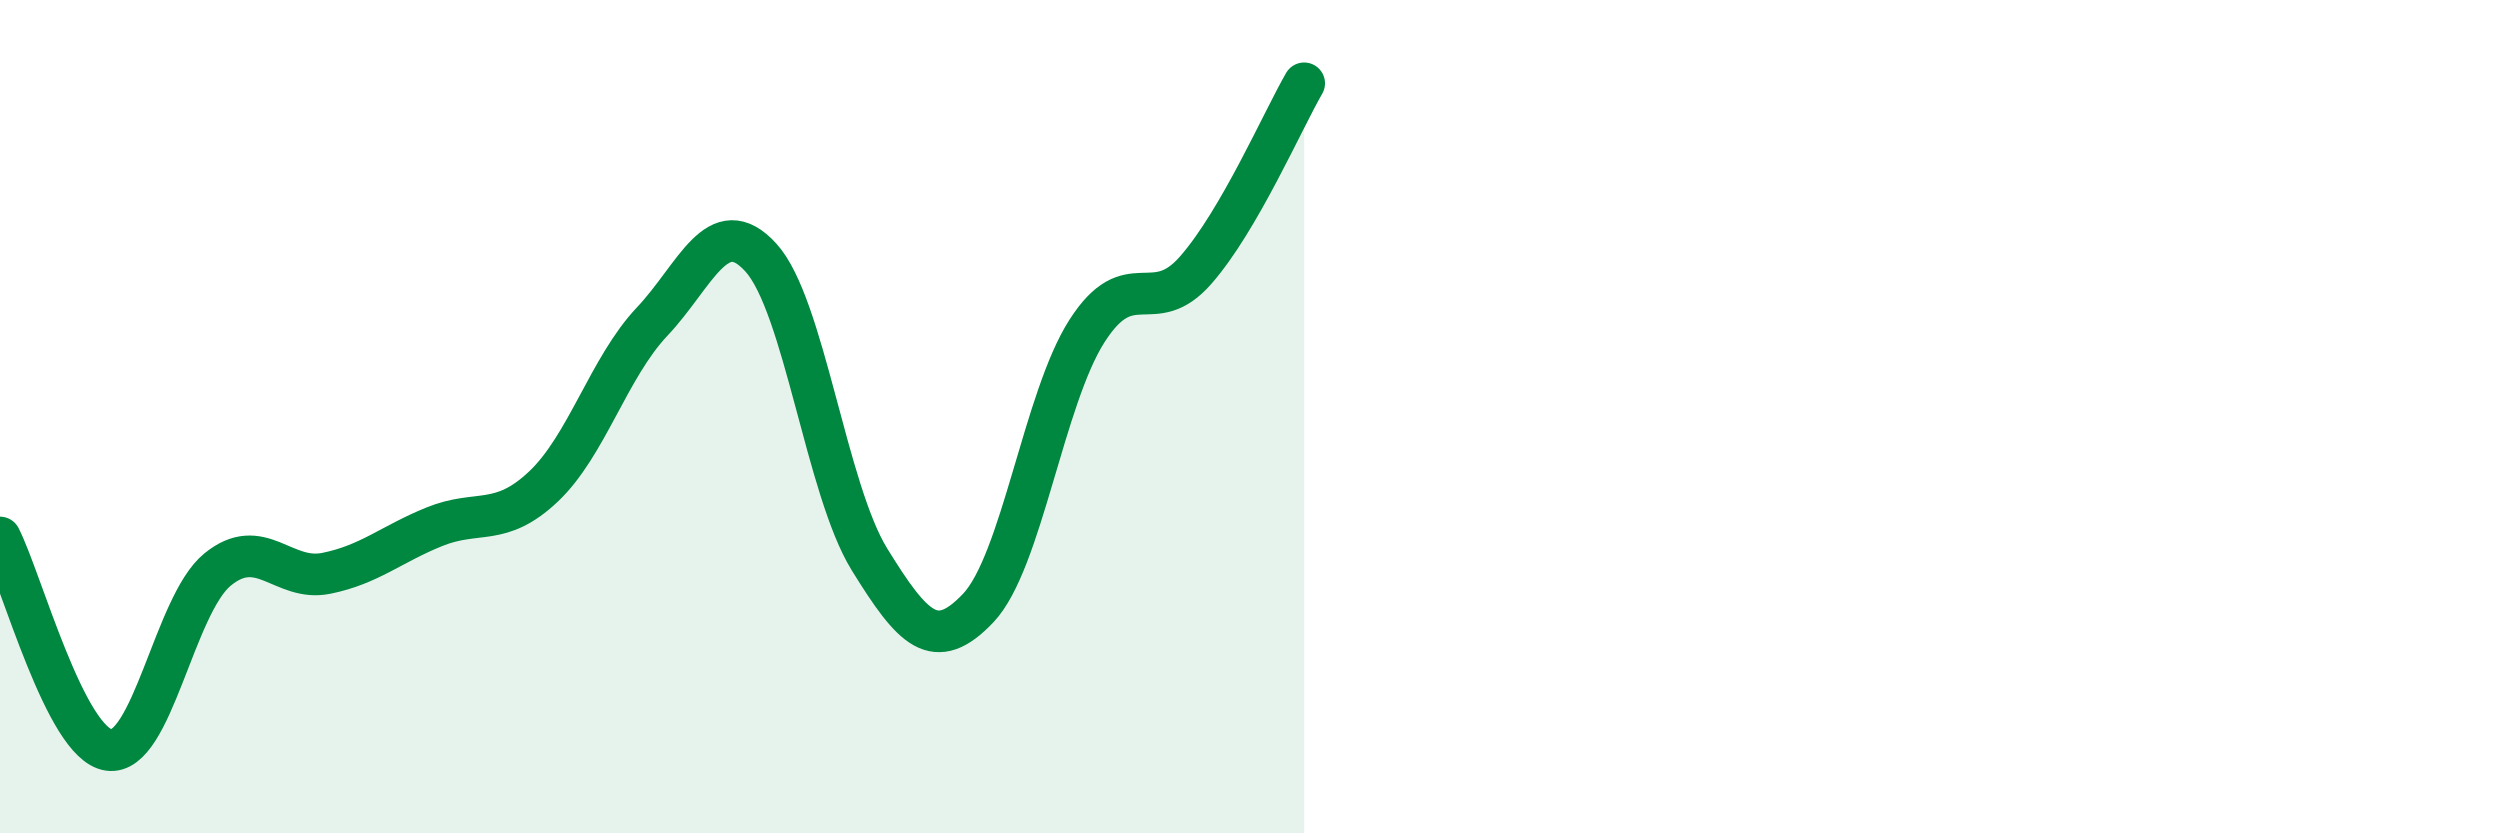
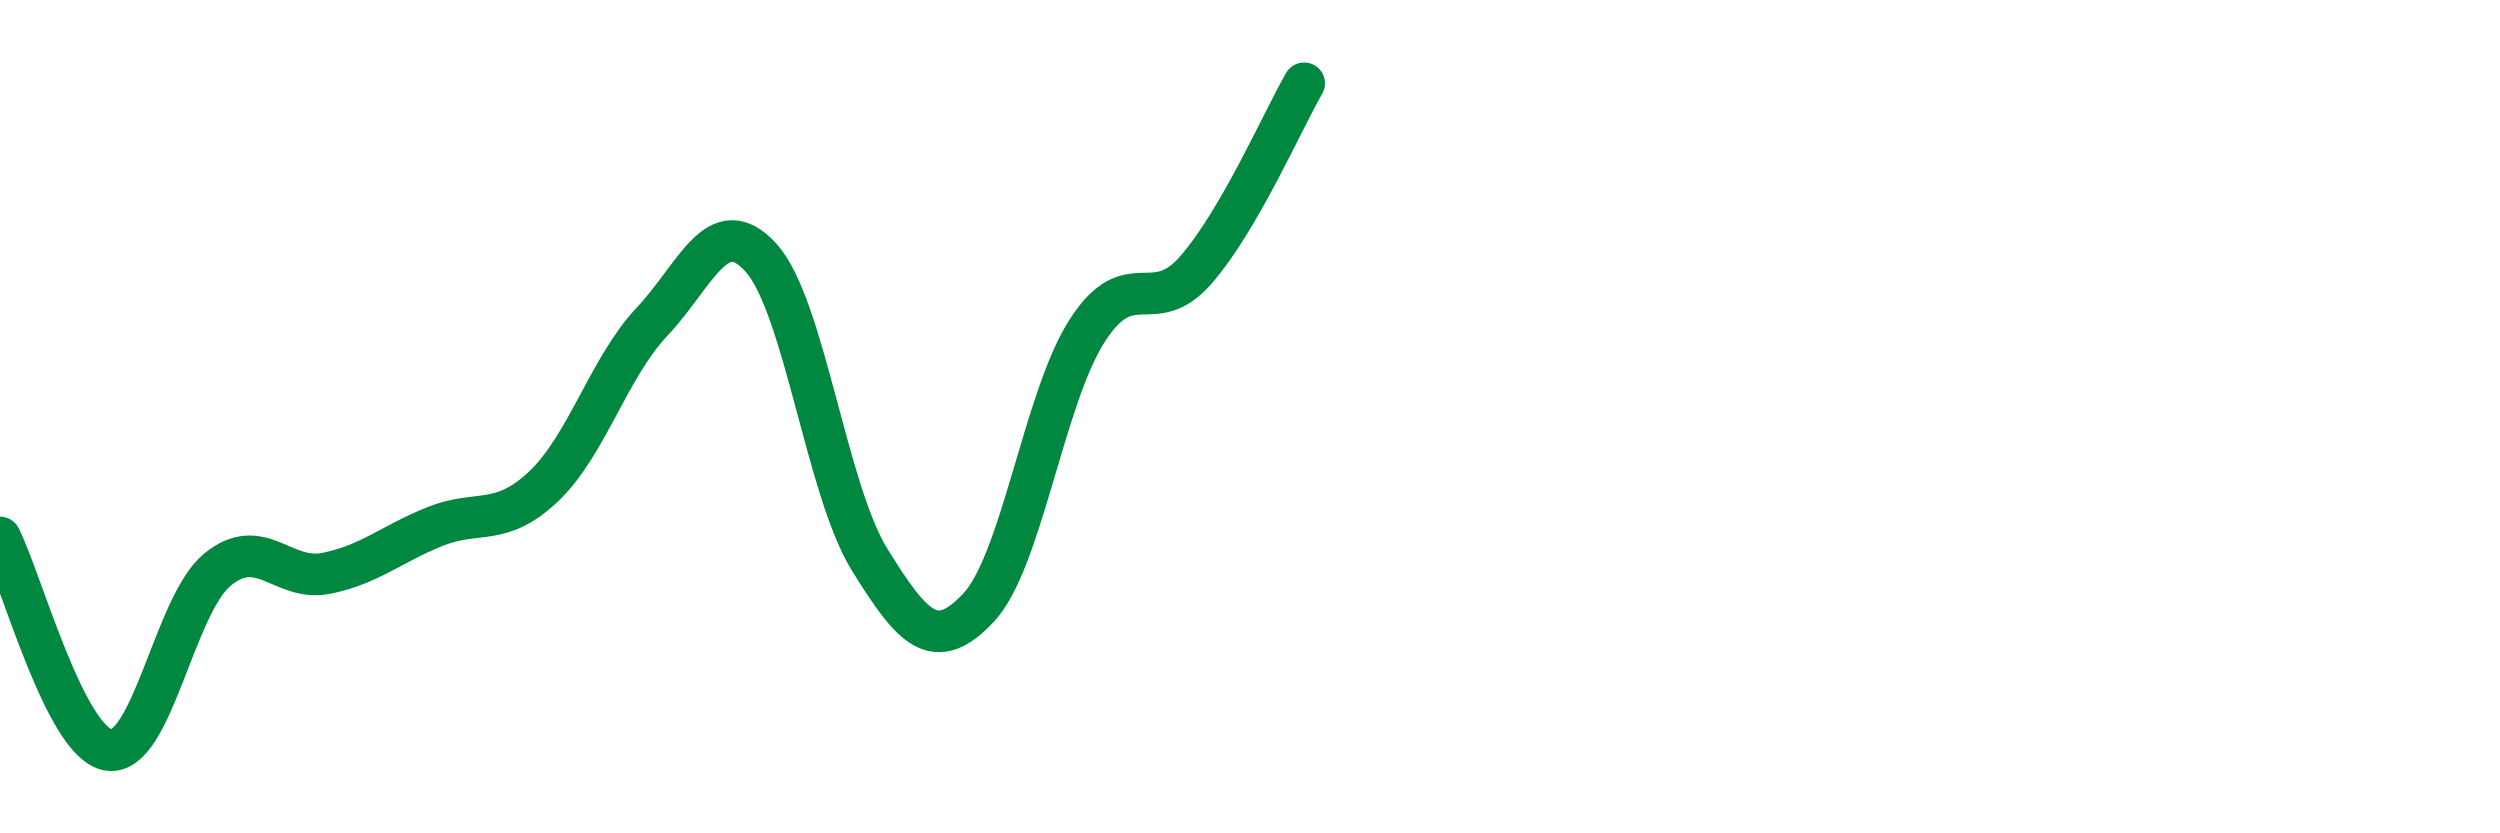
<svg xmlns="http://www.w3.org/2000/svg" width="60" height="20" viewBox="0 0 60 20">
-   <path d="M 0,12.9 C 0.52,13.92 1.57,17.85 2.61,18 C 3.65,18.15 4.18,14.52 5.22,13.67 C 6.26,12.82 6.79,13.97 7.83,13.76 C 8.87,13.55 9.39,13.06 10.43,12.64 C 11.47,12.22 12,12.66 13.04,11.68 C 14.08,10.7 14.61,8.82 15.65,7.72 C 16.69,6.62 17.22,5.04 18.26,6.18 C 19.3,7.32 19.83,11.75 20.87,13.43 C 21.91,15.11 22.44,15.69 23.48,14.59 C 24.52,13.49 25.05,9.56 26.09,7.94 C 27.13,6.32 27.66,7.67 28.7,6.48 C 29.74,5.29 30.78,2.9 31.3,2L31.3 20L0 20Z" fill="#008740" opacity="0.1" stroke-linecap="round" stroke-linejoin="round" />
  <path d="M 0,12.9 C 0.52,13.92 1.57,17.85 2.61,18 C 3.65,18.15 4.18,14.52 5.22,13.67 C 6.26,12.82 6.79,13.97 7.83,13.76 C 8.87,13.55 9.39,13.06 10.43,12.64 C 11.47,12.22 12,12.66 13.04,11.68 C 14.08,10.7 14.61,8.82 15.65,7.72 C 16.69,6.62 17.22,5.04 18.26,6.18 C 19.3,7.32 19.83,11.75 20.87,13.43 C 21.91,15.11 22.44,15.69 23.48,14.59 C 24.52,13.49 25.05,9.56 26.09,7.94 C 27.13,6.32 27.66,7.67 28.7,6.48 C 29.74,5.29 30.78,2.9 31.3,2" stroke="#008740" stroke-width="1" fill="none" stroke-linecap="round" stroke-linejoin="round" />
</svg>